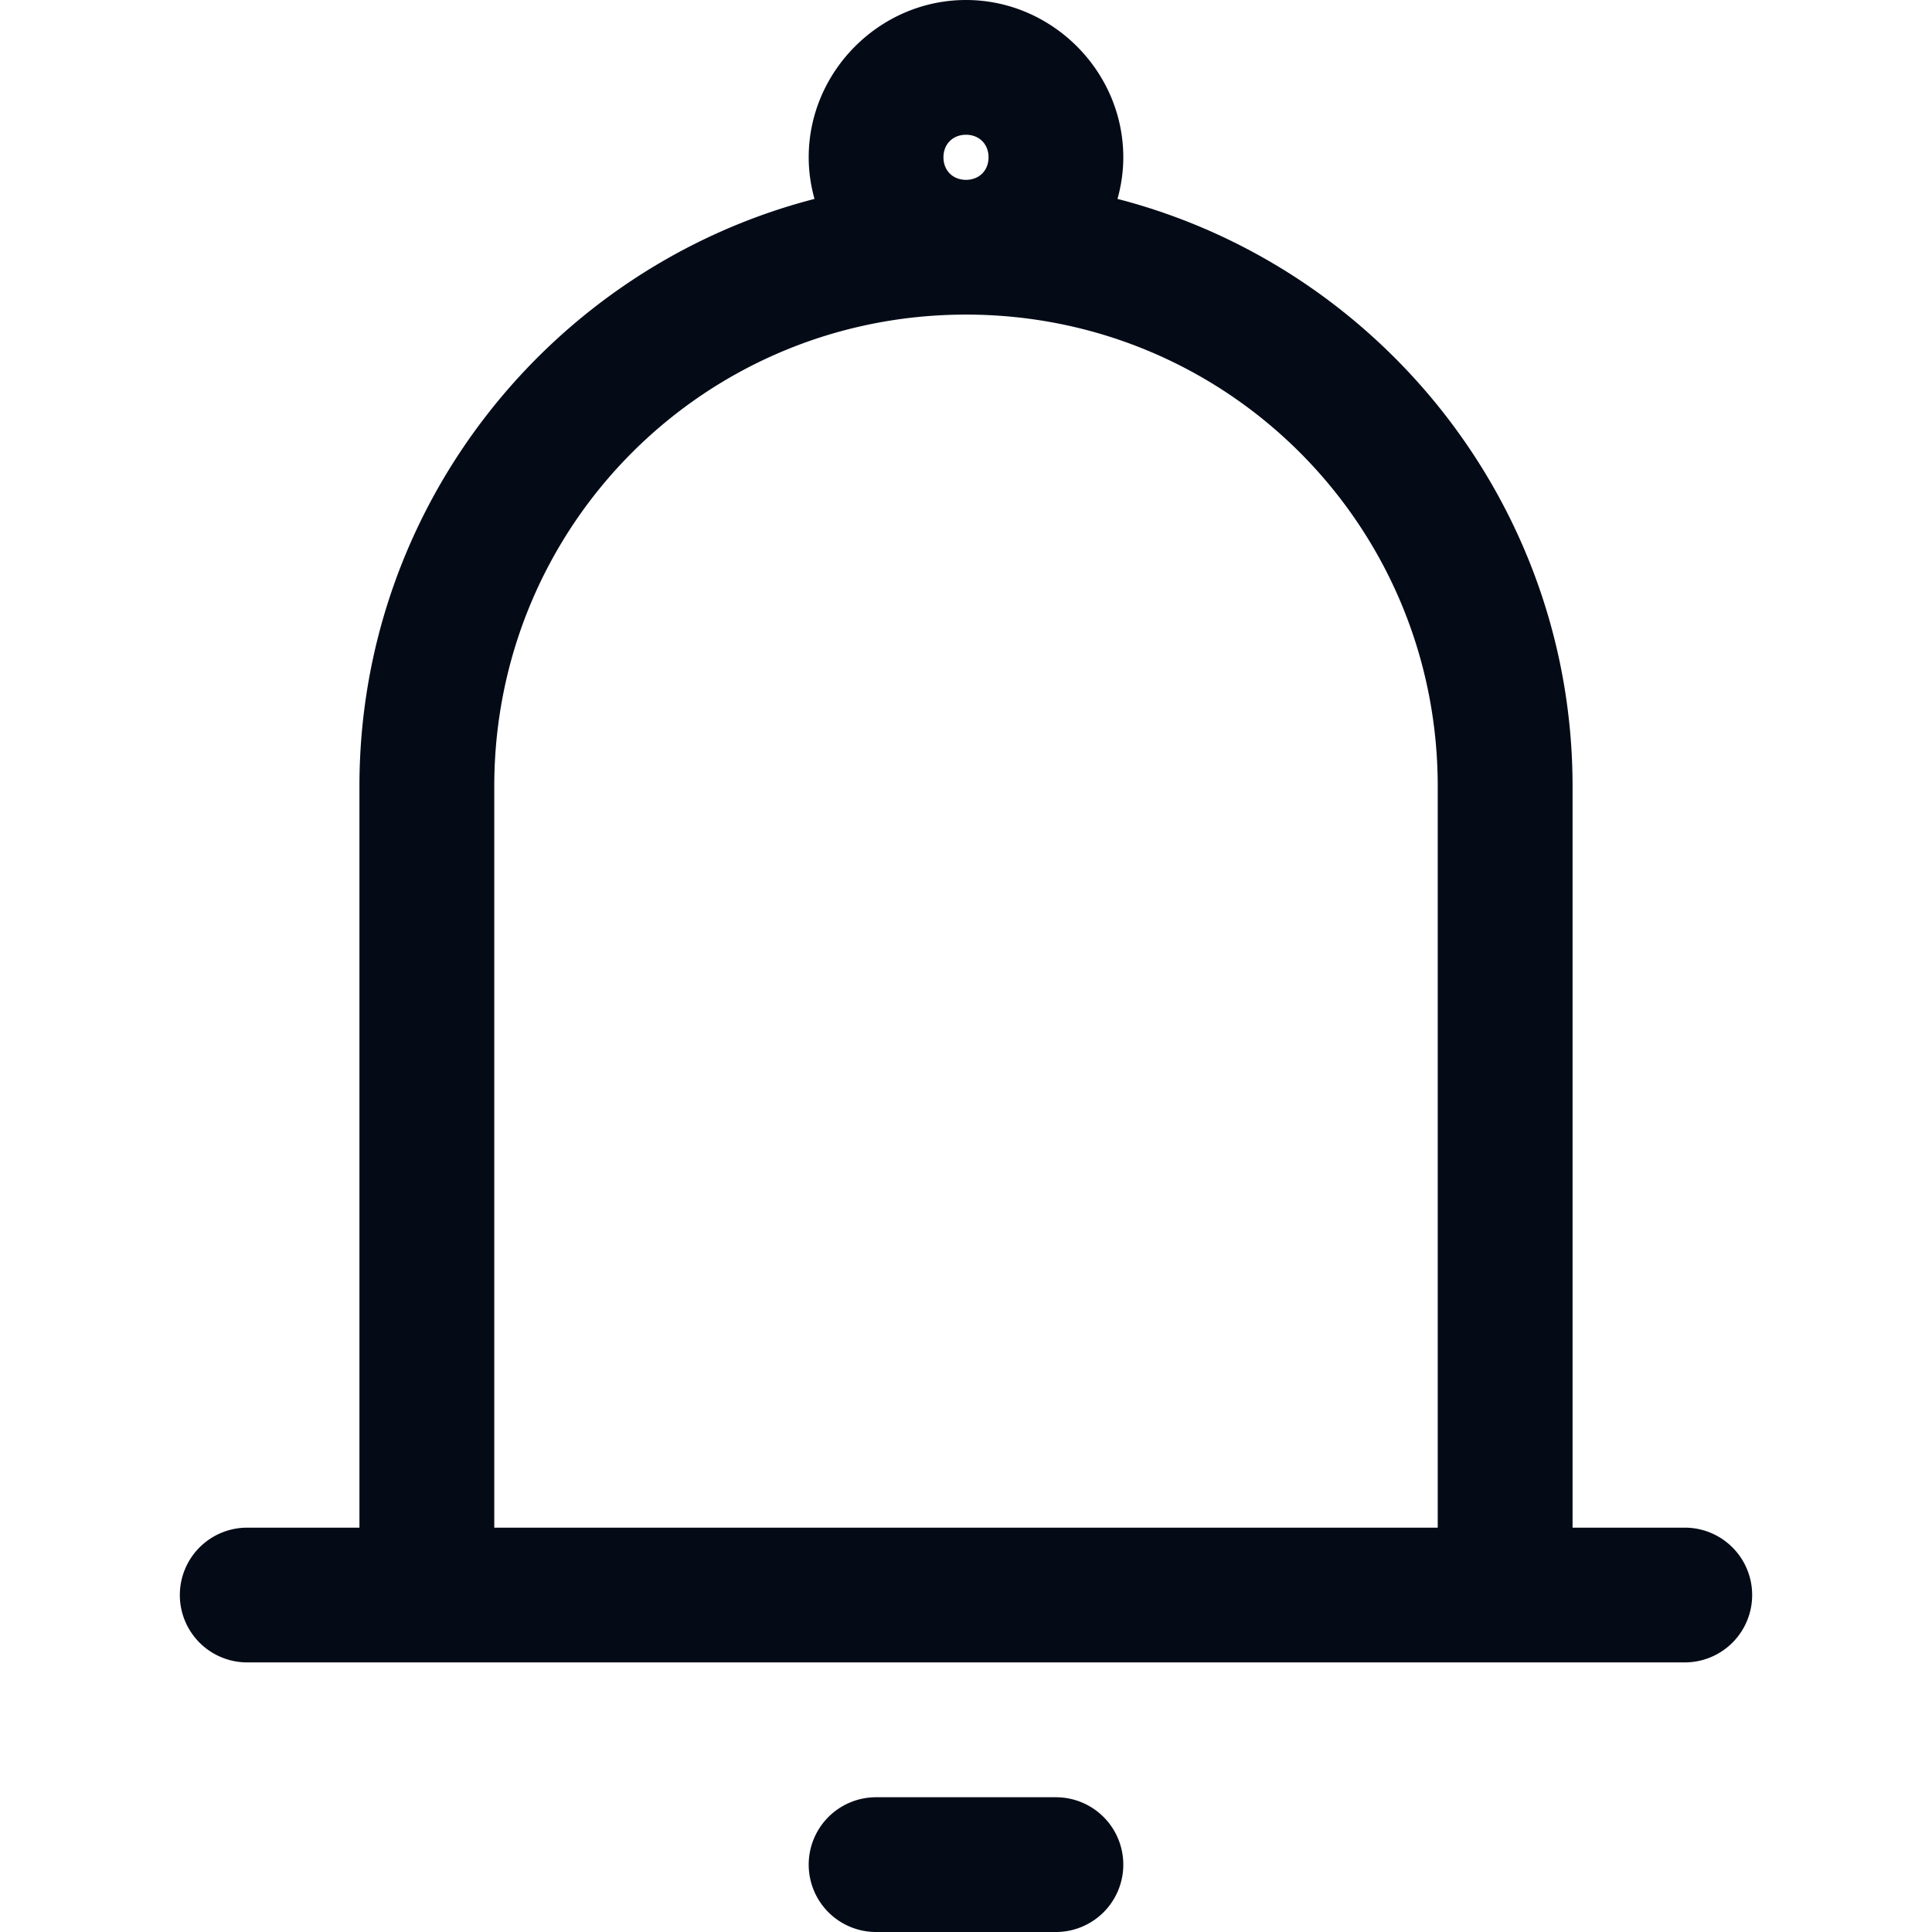
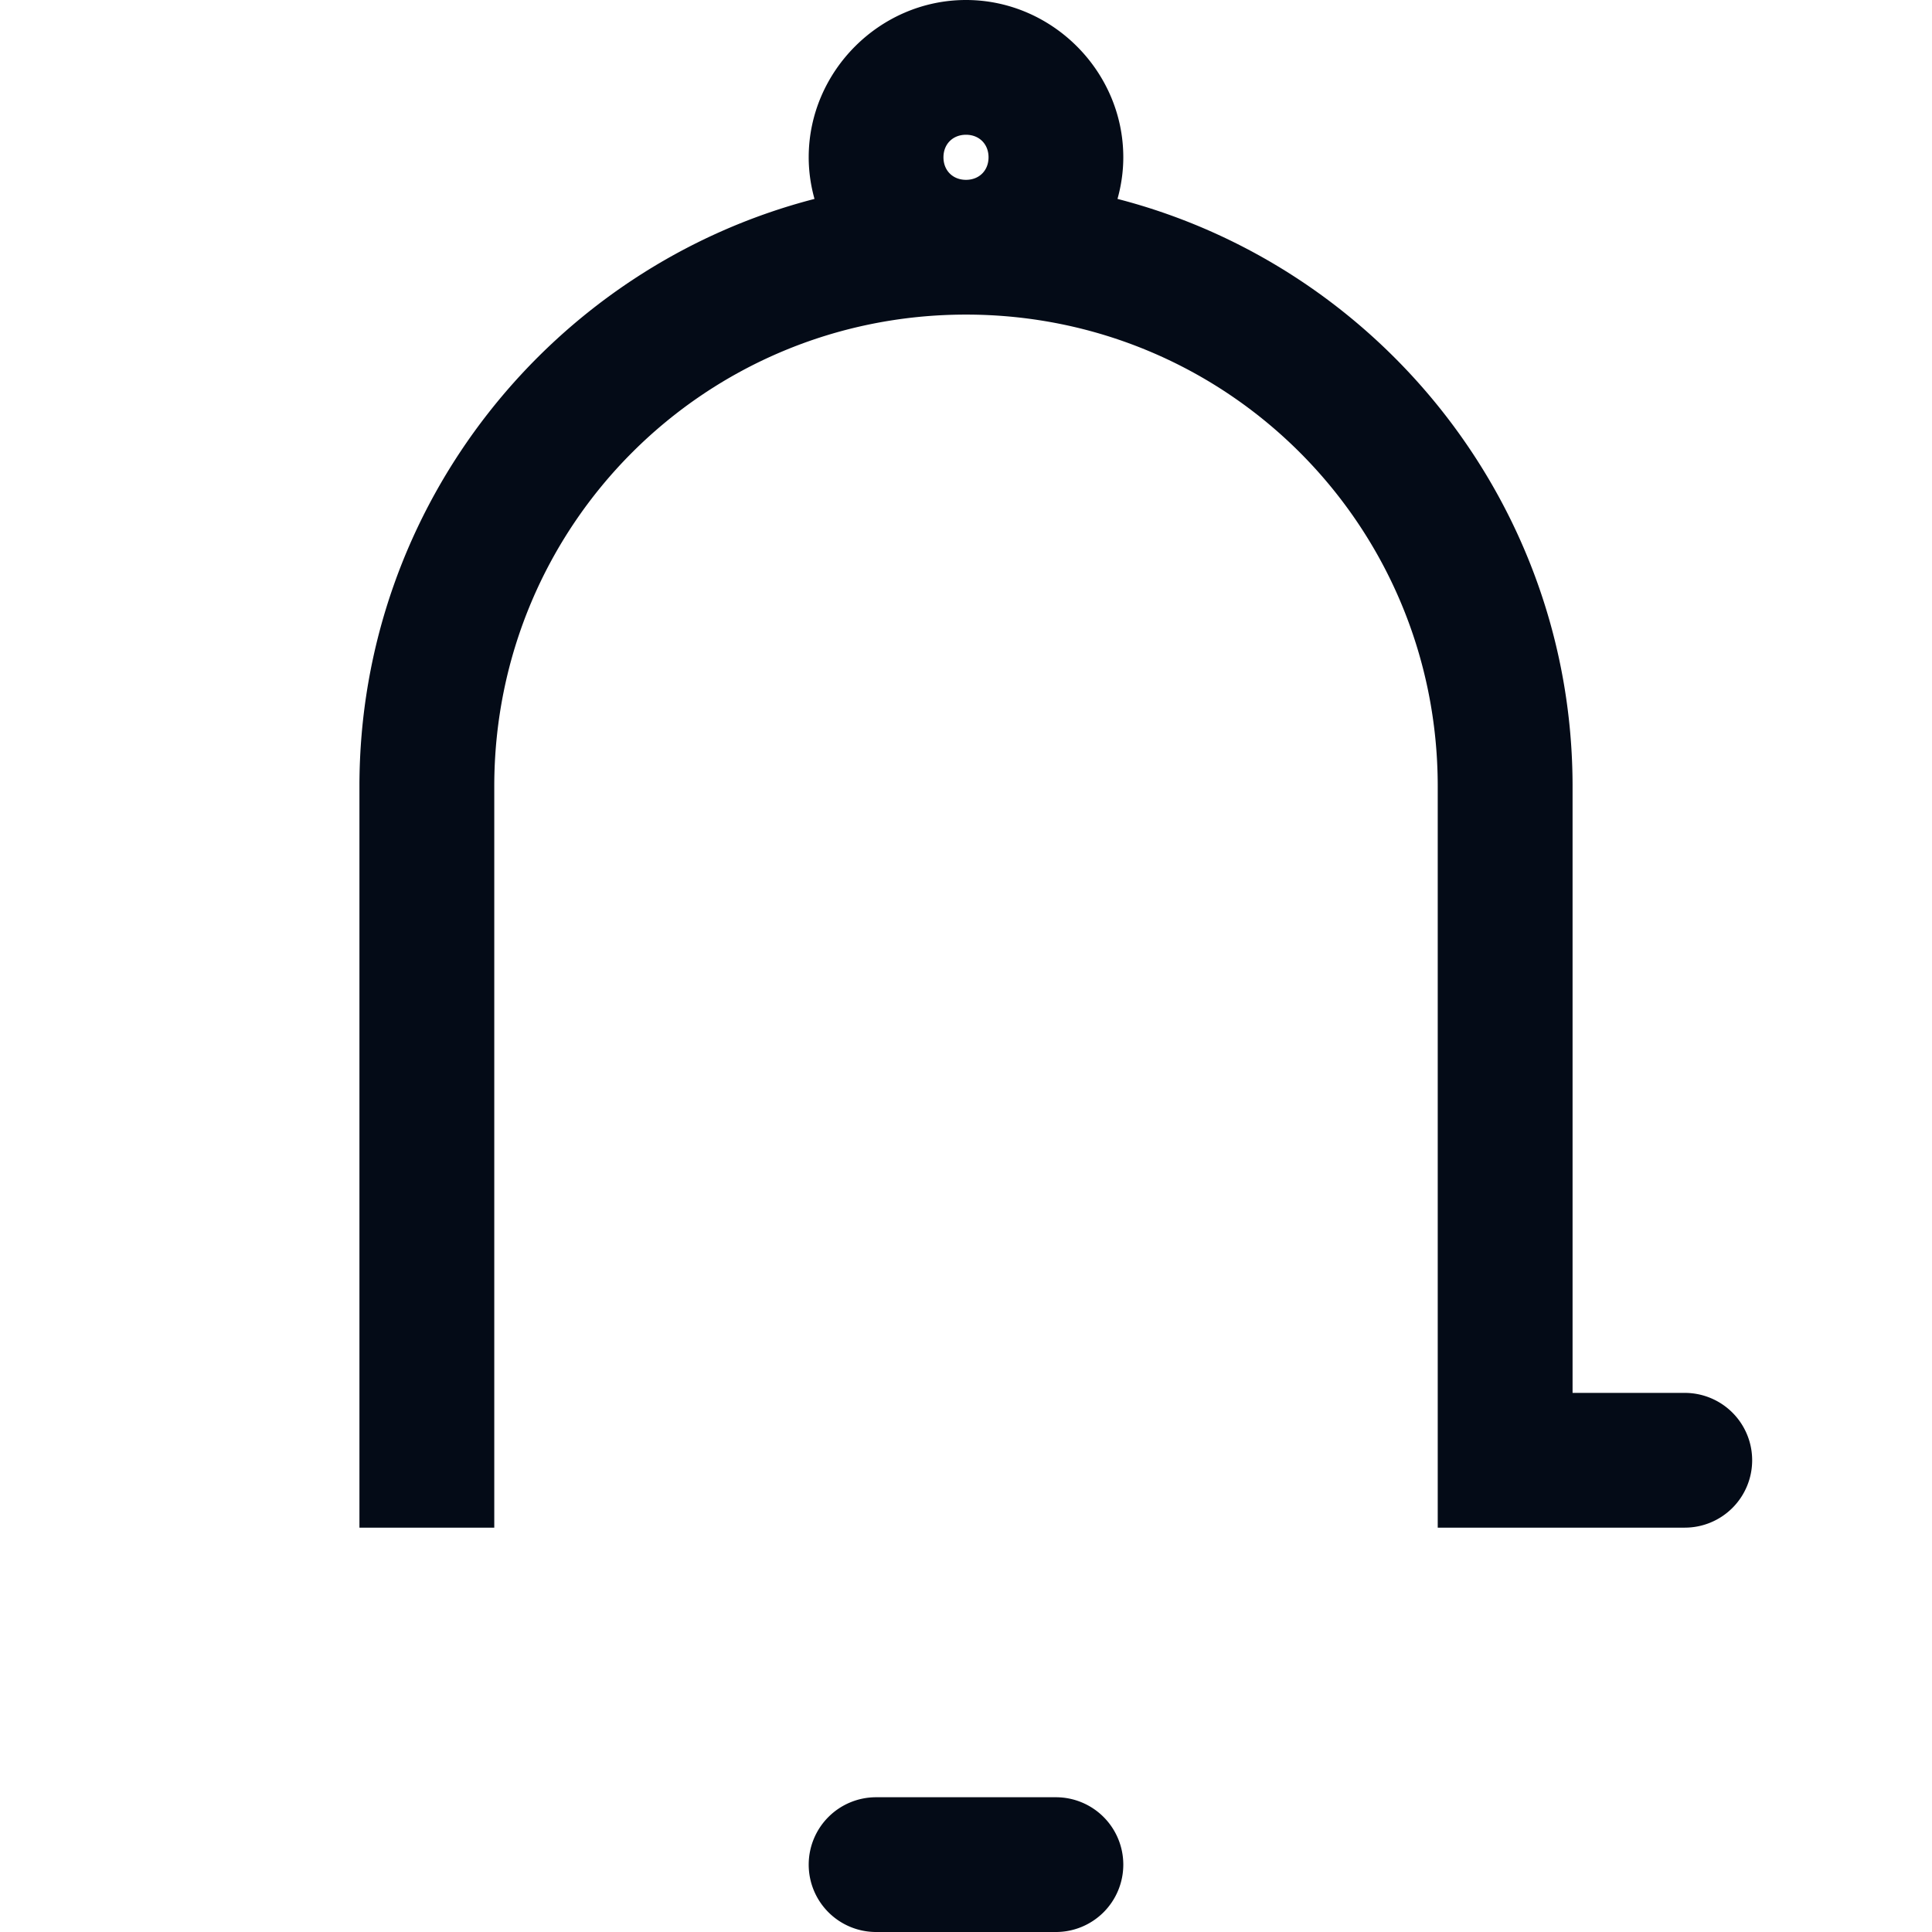
<svg xmlns="http://www.w3.org/2000/svg" width="24" height="24" viewBox="0 0 24 24" fill="none" version="1.1" id="svg2">
  <defs id="defs2" />
-   <path d="m 12,-2.0000015e-7 c -1.069,0 -1.954,0.885 -1.954,1.954 0,0.178 0.026,0.352 0.072,0.517 C 6.872,3.309 4.465,6.266 4.465,9.768 V 18.977 H 3.071 A 0.837,0.837 0 0 0 2.234,19.814 0.837,0.837 0 0 0 3.071,20.651 H 5.303 18.697 20.929 a 0.837,0.837 0 0 0 0.837,-0.837 0.837,0.837 0 0 0 -0.837,-0.837 H 19.535 V 9.768 c 0,-3.502 -2.407,-6.459 -5.653,-7.297 C 13.928,2.306 13.954,2.132 13.954,1.954 13.954,0.885 13.069,-2.0000015e-7 12,-2.0000015e-7 Z M 12,1.674 c 0.164,0 0.28,0.116 0.28,0.28 0,0.164 -0.116,0.28 -0.28,0.28 -0.164,0 -0.28,-0.116 -0.28,-0.28 0,-0.164 0.116,-0.28 0.28,-0.28 z m 0,2.234 c 3.246,0 5.86,2.614 5.86,5.86 V 18.977 H 6.14 V 9.768 C 6.14,6.522 8.754,3.908 12,3.908 Z M 10.883,22.326 A 0.837,0.837 0 0 0 10.046,23.163 0.837,0.837 0 0 0 10.883,24 h 2.234 a 0.837,0.837 0 0 0 0.837,-0.837 0.837,0.837 0 0 0 -0.837,-0.837 z" style="fill:#040b17;stroke-width:0.837" id="path1" />
+   <path d="m 12,-2.0000015e-7 c -1.069,0 -1.954,0.885 -1.954,1.954 0,0.178 0.026,0.352 0.072,0.517 C 6.872,3.309 4.465,6.266 4.465,9.768 V 18.977 H 3.071 H 5.303 18.697 20.929 a 0.837,0.837 0 0 0 0.837,-0.837 0.837,0.837 0 0 0 -0.837,-0.837 H 19.535 V 9.768 c 0,-3.502 -2.407,-6.459 -5.653,-7.297 C 13.928,2.306 13.954,2.132 13.954,1.954 13.954,0.885 13.069,-2.0000015e-7 12,-2.0000015e-7 Z M 12,1.674 c 0.164,0 0.28,0.116 0.28,0.28 0,0.164 -0.116,0.28 -0.28,0.28 -0.164,0 -0.28,-0.116 -0.28,-0.28 0,-0.164 0.116,-0.28 0.28,-0.28 z m 0,2.234 c 3.246,0 5.86,2.614 5.86,5.86 V 18.977 H 6.14 V 9.768 C 6.14,6.522 8.754,3.908 12,3.908 Z M 10.883,22.326 A 0.837,0.837 0 0 0 10.046,23.163 0.837,0.837 0 0 0 10.883,24 h 2.234 a 0.837,0.837 0 0 0 0.837,-0.837 0.837,0.837 0 0 0 -0.837,-0.837 z" style="fill:#040b17;stroke-width:0.837" id="path1" />
</svg>